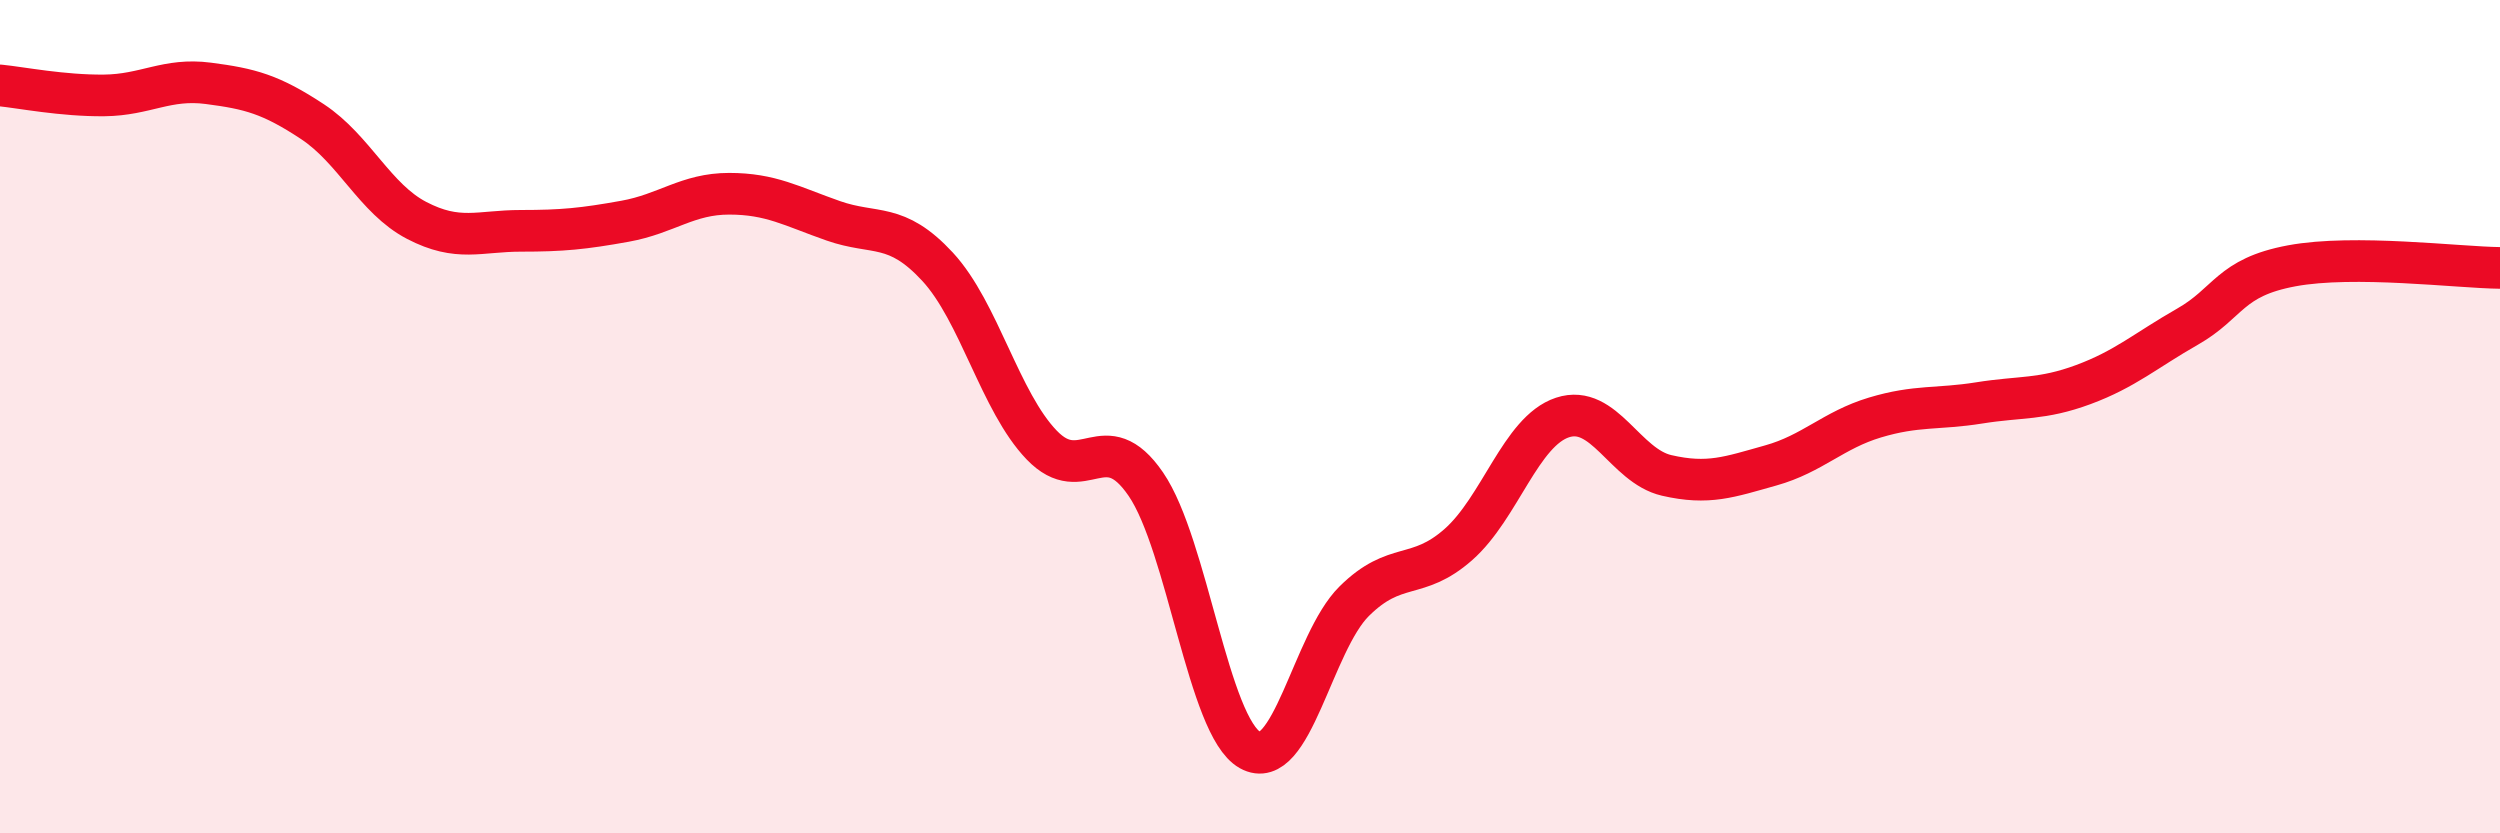
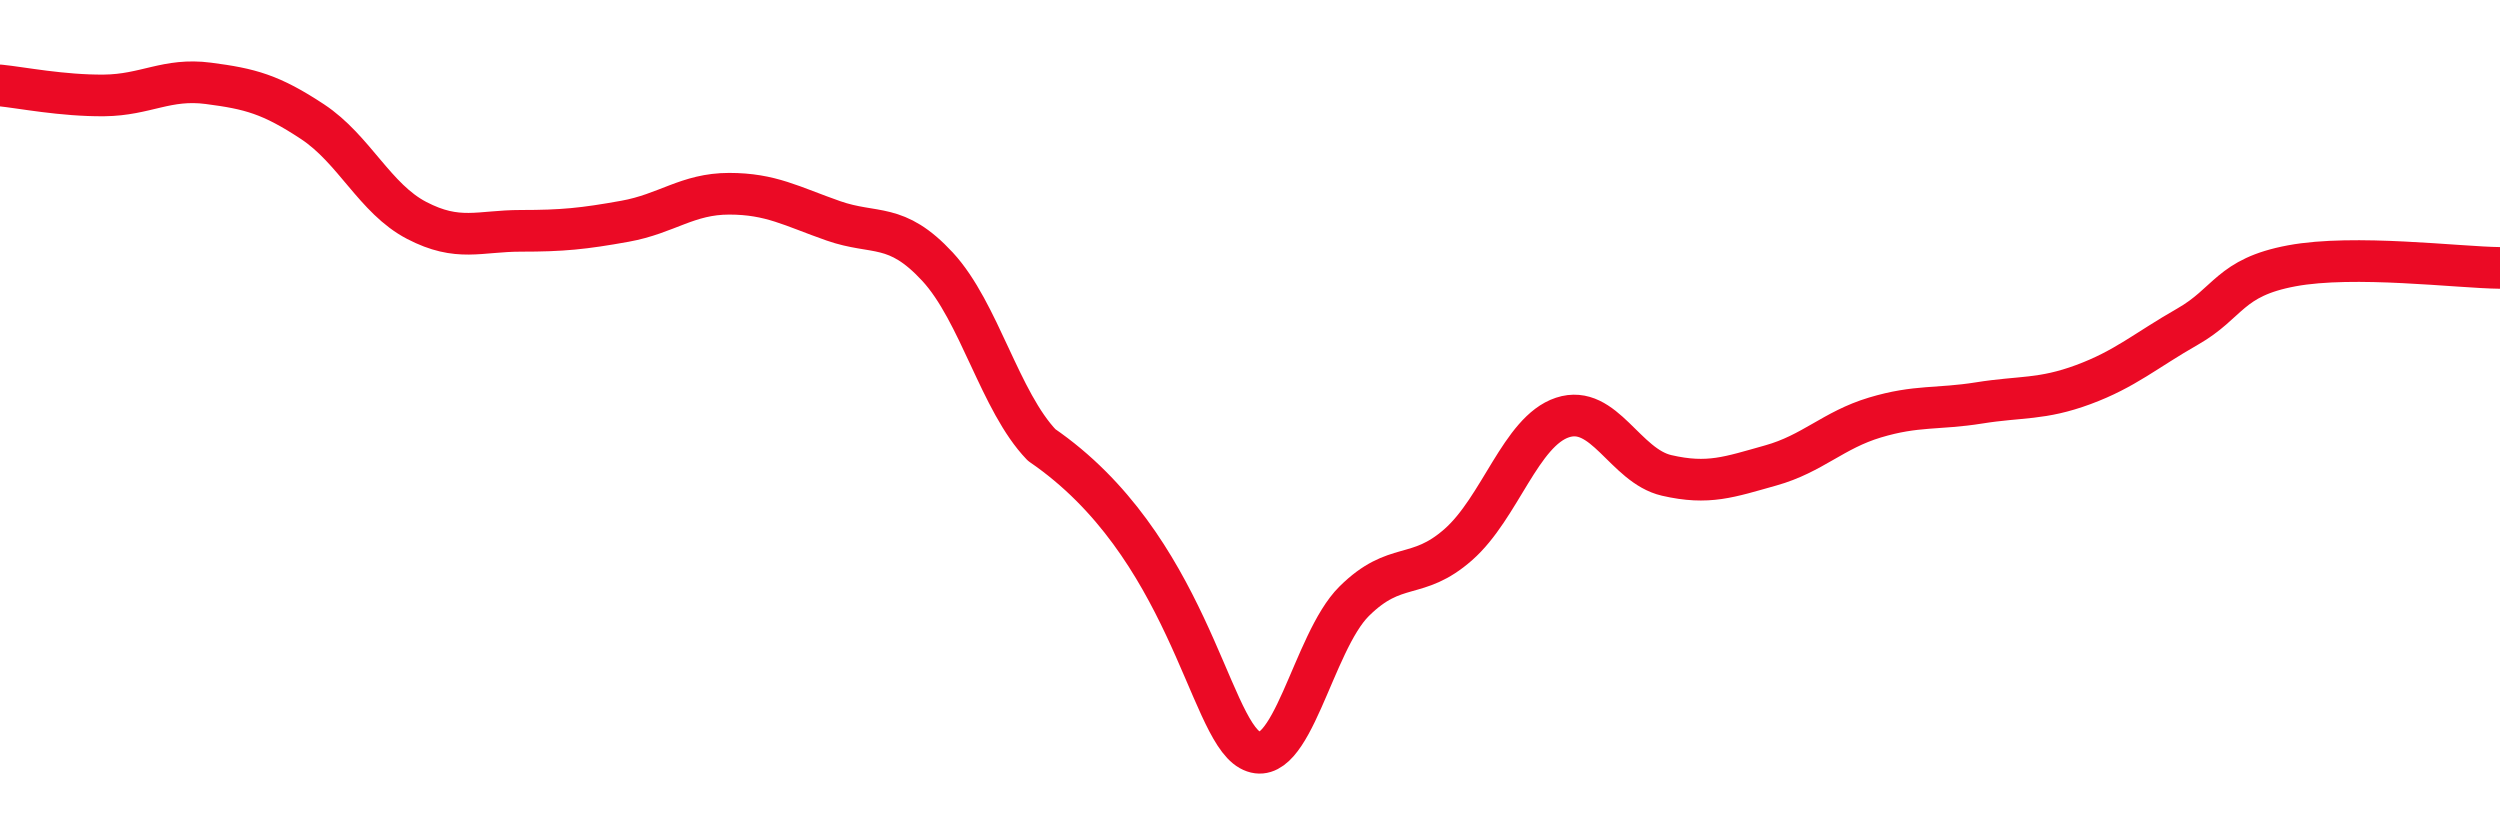
<svg xmlns="http://www.w3.org/2000/svg" width="60" height="20" viewBox="0 0 60 20">
-   <path d="M 0,2.05 C 0.5,2.1 1.5,2.3 2.5,2.29 C 3.5,2.28 4,1.87 5,2 C 6,2.13 6.5,2.26 7.5,2.92 C 8.5,3.58 9,4.77 10,5.29 C 11,5.81 11.5,5.54 12.5,5.54 C 13.5,5.54 14,5.49 15,5.31 C 16,5.13 16.5,4.65 17.5,4.65 C 18.5,4.65 19,4.95 20,5.3 C 21,5.65 21.5,5.32 22.5,6.4 C 23.5,7.48 24,9.64 25,10.68 C 26,11.72 26.5,10.16 27.5,11.62 C 28.5,13.08 29,17.44 30,18 C 31,18.56 31.5,15.42 32.5,14.43 C 33.5,13.44 34,13.95 35,13.07 C 36,12.19 36.5,10.35 37.5,10.02 C 38.5,9.69 39,11.18 40,11.41 C 41,11.64 41.5,11.45 42.5,11.17 C 43.5,10.89 44,10.32 45,10.02 C 46,9.72 46.5,9.83 47.5,9.67 C 48.5,9.51 49,9.6 50,9.23 C 51,8.86 51.5,8.41 52.5,7.84 C 53.5,7.27 53.5,6.66 55,6.38 C 56.5,6.1 59,6.42 60,6.43L60 20L0 20Z" fill="#EB0A25" opacity="0.1" stroke-linecap="round" stroke-linejoin="round" />
-   <path d="M 0,2.05 C 0.5,2.1 1.5,2.3 2.5,2.29 C 3.5,2.28 4,1.87 5,2 C 6,2.13 6.5,2.26 7.5,2.92 C 8.5,3.58 9,4.77 10,5.29 C 11,5.81 11.5,5.54 12.5,5.54 C 13.5,5.54 14,5.49 15,5.31 C 16,5.13 16.5,4.65 17.5,4.65 C 18.5,4.65 19,4.95 20,5.3 C 21,5.65 21.5,5.32 22.5,6.4 C 23.5,7.48 24,9.64 25,10.68 C 26,11.72 26.5,10.16 27.5,11.62 C 28.5,13.08 29,17.44 30,18 C 31,18.56 31.5,15.42 32.5,14.43 C 33.5,13.44 34,13.95 35,13.07 C 36,12.19 36.5,10.35 37.5,10.02 C 38.5,9.69 39,11.18 40,11.41 C 41,11.64 41.5,11.45 42.5,11.17 C 43.5,10.89 44,10.32 45,10.02 C 46,9.72 46.5,9.83 47.5,9.67 C 48.5,9.51 49,9.6 50,9.23 C 51,8.86 51.5,8.41 52.5,7.84 C 53.5,7.27 53.5,6.66 55,6.38 C 56.5,6.1 59,6.42 60,6.43" stroke="#EB0A25" stroke-width="1" fill="none" stroke-linecap="round" stroke-linejoin="round" />
+   <path d="M 0,2.05 C 0.5,2.1 1.5,2.3 2.5,2.29 C 3.5,2.28 4,1.87 5,2 C 6,2.13 6.5,2.26 7.5,2.92 C 8.5,3.58 9,4.77 10,5.29 C 11,5.81 11.5,5.54 12.5,5.54 C 13.5,5.54 14,5.49 15,5.31 C 16,5.13 16.5,4.65 17.5,4.65 C 18.5,4.65 19,4.95 20,5.3 C 21,5.65 21.5,5.32 22.5,6.4 C 23.5,7.48 24,9.64 25,10.68 C 28.5,13.08 29,17.44 30,18 C 31,18.56 31.5,15.42 32.5,14.43 C 33.5,13.44 34,13.95 35,13.07 C 36,12.19 36.5,10.35 37.5,10.02 C 38.5,9.69 39,11.18 40,11.41 C 41,11.64 41.5,11.45 42.5,11.17 C 43.5,10.89 44,10.32 45,10.02 C 46,9.72 46.5,9.83 47.5,9.67 C 48.5,9.51 49,9.6 50,9.23 C 51,8.86 51.5,8.41 52.5,7.84 C 53.5,7.27 53.5,6.66 55,6.38 C 56.5,6.1 59,6.42 60,6.43" stroke="#EB0A25" stroke-width="1" fill="none" stroke-linecap="round" stroke-linejoin="round" />
</svg>